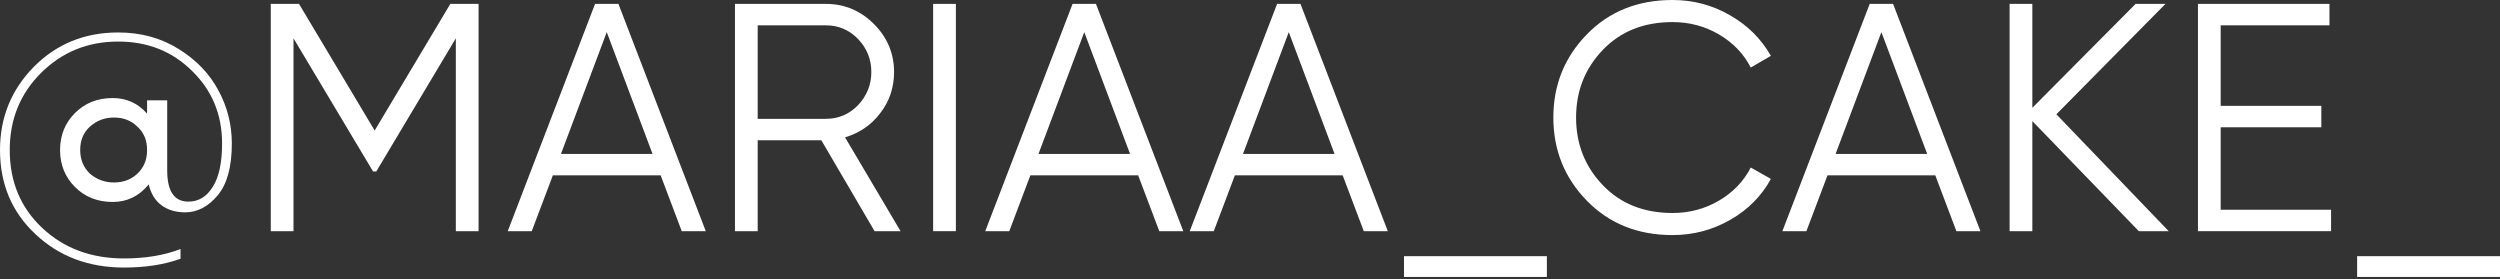
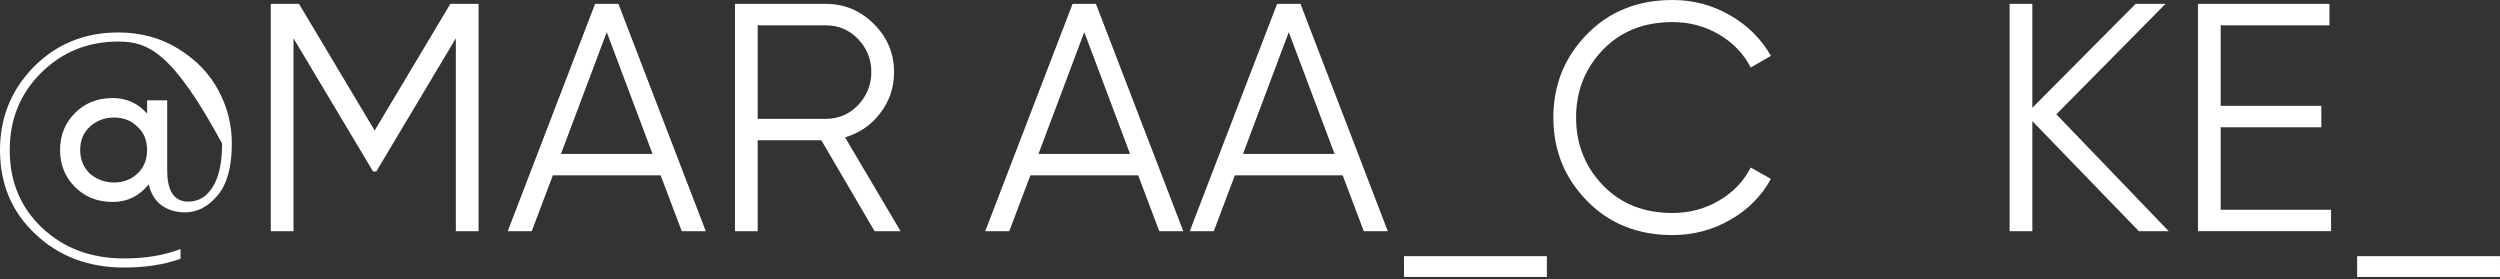
<svg xmlns="http://www.w3.org/2000/svg" width="412" height="46" viewBox="0 0 412 46" fill="none">
  <rect x="0" y="0" width="412" height="46" fill="#333333" stroke="none" />
-   <path d="M19.477 5.351C23.258 5.351 26.611 6.278 29.536 8.133C32.39 9.917 34.548 12.182 36.011 14.929C37.474 17.64 38.205 20.547 38.205 23.651C38.205 27.468 37.438 30.303 35.904 32.158C34.334 34.049 32.533 34.994 30.5 34.994C28.966 34.994 27.664 34.602 26.593 33.817C25.559 33.032 24.863 31.891 24.507 30.393C22.937 32.319 20.957 33.282 18.567 33.282C16.07 33.282 14.001 32.462 12.36 30.821C10.719 29.18 9.899 27.146 9.899 24.721C9.899 22.295 10.719 20.262 12.36 18.621C14.001 16.98 16.07 16.159 18.567 16.159C20.85 16.159 22.741 17.016 24.239 18.728V16.534H27.557V28.092C27.557 31.516 28.716 33.228 31.035 33.228C32.711 33.228 34.049 32.426 35.048 30.821C36.082 29.215 36.599 26.825 36.599 23.651C36.599 18.87 34.941 14.875 31.623 11.665C28.377 8.454 24.328 6.849 19.477 6.849C14.483 6.849 10.256 8.561 6.796 11.986C3.335 15.41 1.605 19.655 1.605 24.721C1.605 29.929 3.389 34.209 6.956 37.563C10.523 40.916 15.018 42.592 20.44 42.592C23.972 42.592 27.075 42.075 29.75 41.041V42.646C27.075 43.609 23.972 44.091 20.44 44.091C14.59 44.091 9.721 42.254 5.832 38.579C1.944 34.941 0 30.321 0 24.721C0 19.37 1.855 14.804 5.565 11.023C9.31 7.241 13.948 5.351 19.477 5.351ZM14.822 28.627C15.963 29.59 17.283 30.072 18.781 30.072C20.315 30.072 21.599 29.59 22.634 28.627C23.704 27.628 24.239 26.326 24.239 24.721C24.239 23.116 23.704 21.831 22.634 20.868C21.635 19.869 20.351 19.37 18.781 19.37C17.247 19.37 15.928 19.869 14.822 20.868C13.752 21.831 13.216 23.116 13.216 24.721C13.216 26.29 13.752 27.592 14.822 28.627Z" fill="white" />
+   <path d="M19.477 5.351C23.258 5.351 26.611 6.278 29.536 8.133C32.39 9.917 34.548 12.182 36.011 14.929C37.474 17.64 38.205 20.547 38.205 23.651C38.205 27.468 37.438 30.303 35.904 32.158C34.334 34.049 32.533 34.994 30.5 34.994C28.966 34.994 27.664 34.602 26.593 33.817C25.559 33.032 24.863 31.891 24.507 30.393C22.937 32.319 20.957 33.282 18.567 33.282C16.07 33.282 14.001 32.462 12.36 30.821C10.719 29.18 9.899 27.146 9.899 24.721C9.899 22.295 10.719 20.262 12.36 18.621C14.001 16.98 16.07 16.159 18.567 16.159C20.85 16.159 22.741 17.016 24.239 18.728V16.534H27.557V28.092C27.557 31.516 28.716 33.228 31.035 33.228C32.711 33.228 34.049 32.426 35.048 30.821C36.082 29.215 36.599 26.825 36.599 23.651C28.377 8.454 24.328 6.849 19.477 6.849C14.483 6.849 10.256 8.561 6.796 11.986C3.335 15.41 1.605 19.655 1.605 24.721C1.605 29.929 3.389 34.209 6.956 37.563C10.523 40.916 15.018 42.592 20.44 42.592C23.972 42.592 27.075 42.075 29.75 41.041V42.646C27.075 43.609 23.972 44.091 20.44 44.091C14.59 44.091 9.721 42.254 5.832 38.579C1.944 34.941 0 30.321 0 24.721C0 19.37 1.855 14.804 5.565 11.023C9.31 7.241 13.948 5.351 19.477 5.351ZM14.822 28.627C15.963 29.59 17.283 30.072 18.781 30.072C20.315 30.072 21.599 29.59 22.634 28.627C23.704 27.628 24.239 26.326 24.239 24.721C24.239 23.116 23.704 21.831 22.634 20.868C21.635 19.869 20.351 19.37 18.781 19.37C17.247 19.37 15.928 19.869 14.822 20.868C13.752 21.831 13.216 23.116 13.216 24.721C13.216 26.29 13.752 27.592 14.822 28.627Z" fill="white" />
  <path d="M74.213 0.642H78.868V38.098H75.122V6.314L62.013 28.252H61.478L48.368 6.314V38.098H44.623V0.642H49.278L61.745 21.51L74.213 0.642Z" fill="white" />
  <path d="M116.313 38.098H112.353L108.875 28.894H91.111L87.633 38.098H83.673L98.067 0.642H101.919L116.313 38.098ZM99.993 5.297L92.448 25.363H107.538L99.993 5.297Z" fill="white" />
  <path d="M148.412 38.098H144.131L135.356 23.116H124.868V38.098H121.123V0.642H136.105C139.173 0.642 141.812 1.748 144.024 3.96C146.236 6.171 147.341 8.811 147.341 11.879C147.341 14.447 146.575 16.712 145.041 18.674C143.578 20.601 141.652 21.921 139.262 22.634L148.412 38.098ZM136.105 4.174H124.868V19.584H136.105C138.174 19.584 139.94 18.835 141.402 17.337C142.865 15.767 143.596 13.948 143.596 11.879C143.596 9.774 142.865 7.955 141.402 6.421C139.94 4.923 138.174 4.174 136.105 4.174Z" fill="white" />
-   <path d="M153.781 38.098V0.642H157.527V38.098H153.781Z" fill="white" />
  <path d="M195.008 38.098H191.048L187.57 28.894H169.805L166.327 38.098H162.368L176.761 0.642H180.614L195.008 38.098ZM178.688 5.297L171.143 25.363H186.232L178.688 5.297Z" fill="white" />
  <path d="M228.711 38.098H224.752L221.274 28.894H203.509L200.031 38.098H196.071L210.465 0.642H214.318L228.711 38.098ZM212.391 5.297L204.847 25.363H219.936L212.391 5.297Z" fill="white" />
  <path d="M254.924 45.642H231.38V42.218H254.924V45.642Z" fill="white" />
  <path d="M275.63 38.74C269.922 38.74 265.231 36.867 261.557 33.121C257.847 29.34 255.992 24.756 255.992 19.37C255.992 13.983 257.847 9.4 261.557 5.618C265.231 1.873 269.922 0 275.63 0C279.054 0 282.211 0.838 285.1 2.515C287.99 4.156 290.237 6.385 291.842 9.203L288.525 11.13C287.348 8.847 285.6 7.027 283.281 5.672C280.962 4.316 278.412 3.639 275.63 3.639C270.921 3.639 267.104 5.155 264.179 8.187C261.218 11.255 259.738 14.982 259.738 19.37C259.738 23.758 261.218 27.485 264.179 30.553C267.104 33.585 270.921 35.101 275.63 35.101C278.412 35.101 280.962 34.423 283.281 33.068C285.6 31.712 287.348 29.893 288.525 27.61L291.842 29.483C290.309 32.301 288.079 34.548 285.154 36.225C282.229 37.901 279.054 38.74 275.63 38.74Z" fill="white" />
-   <path d="M326.374 38.098H322.414L318.936 28.894H301.172L297.694 38.098H293.734L308.128 0.642H311.98L326.374 38.098ZM310.054 5.297L302.509 25.363H317.599L310.054 5.297Z" fill="white" />
  <path d="M338.889 18.835L357.402 38.098H352.48L334.929 19.959V38.098H331.183V0.642H334.929V17.765L351.945 0.642H356.867L338.889 18.835Z" fill="white" />
  <path d="M365.968 20.975V34.566H384.161V38.098H362.222V0.642H383.893V4.174H365.968V17.444H382.555V20.975H365.968Z" fill="white" />
  <path d="M411.999 45.642H388.456V42.218H411.999V45.642Z" fill="white" />
</svg>